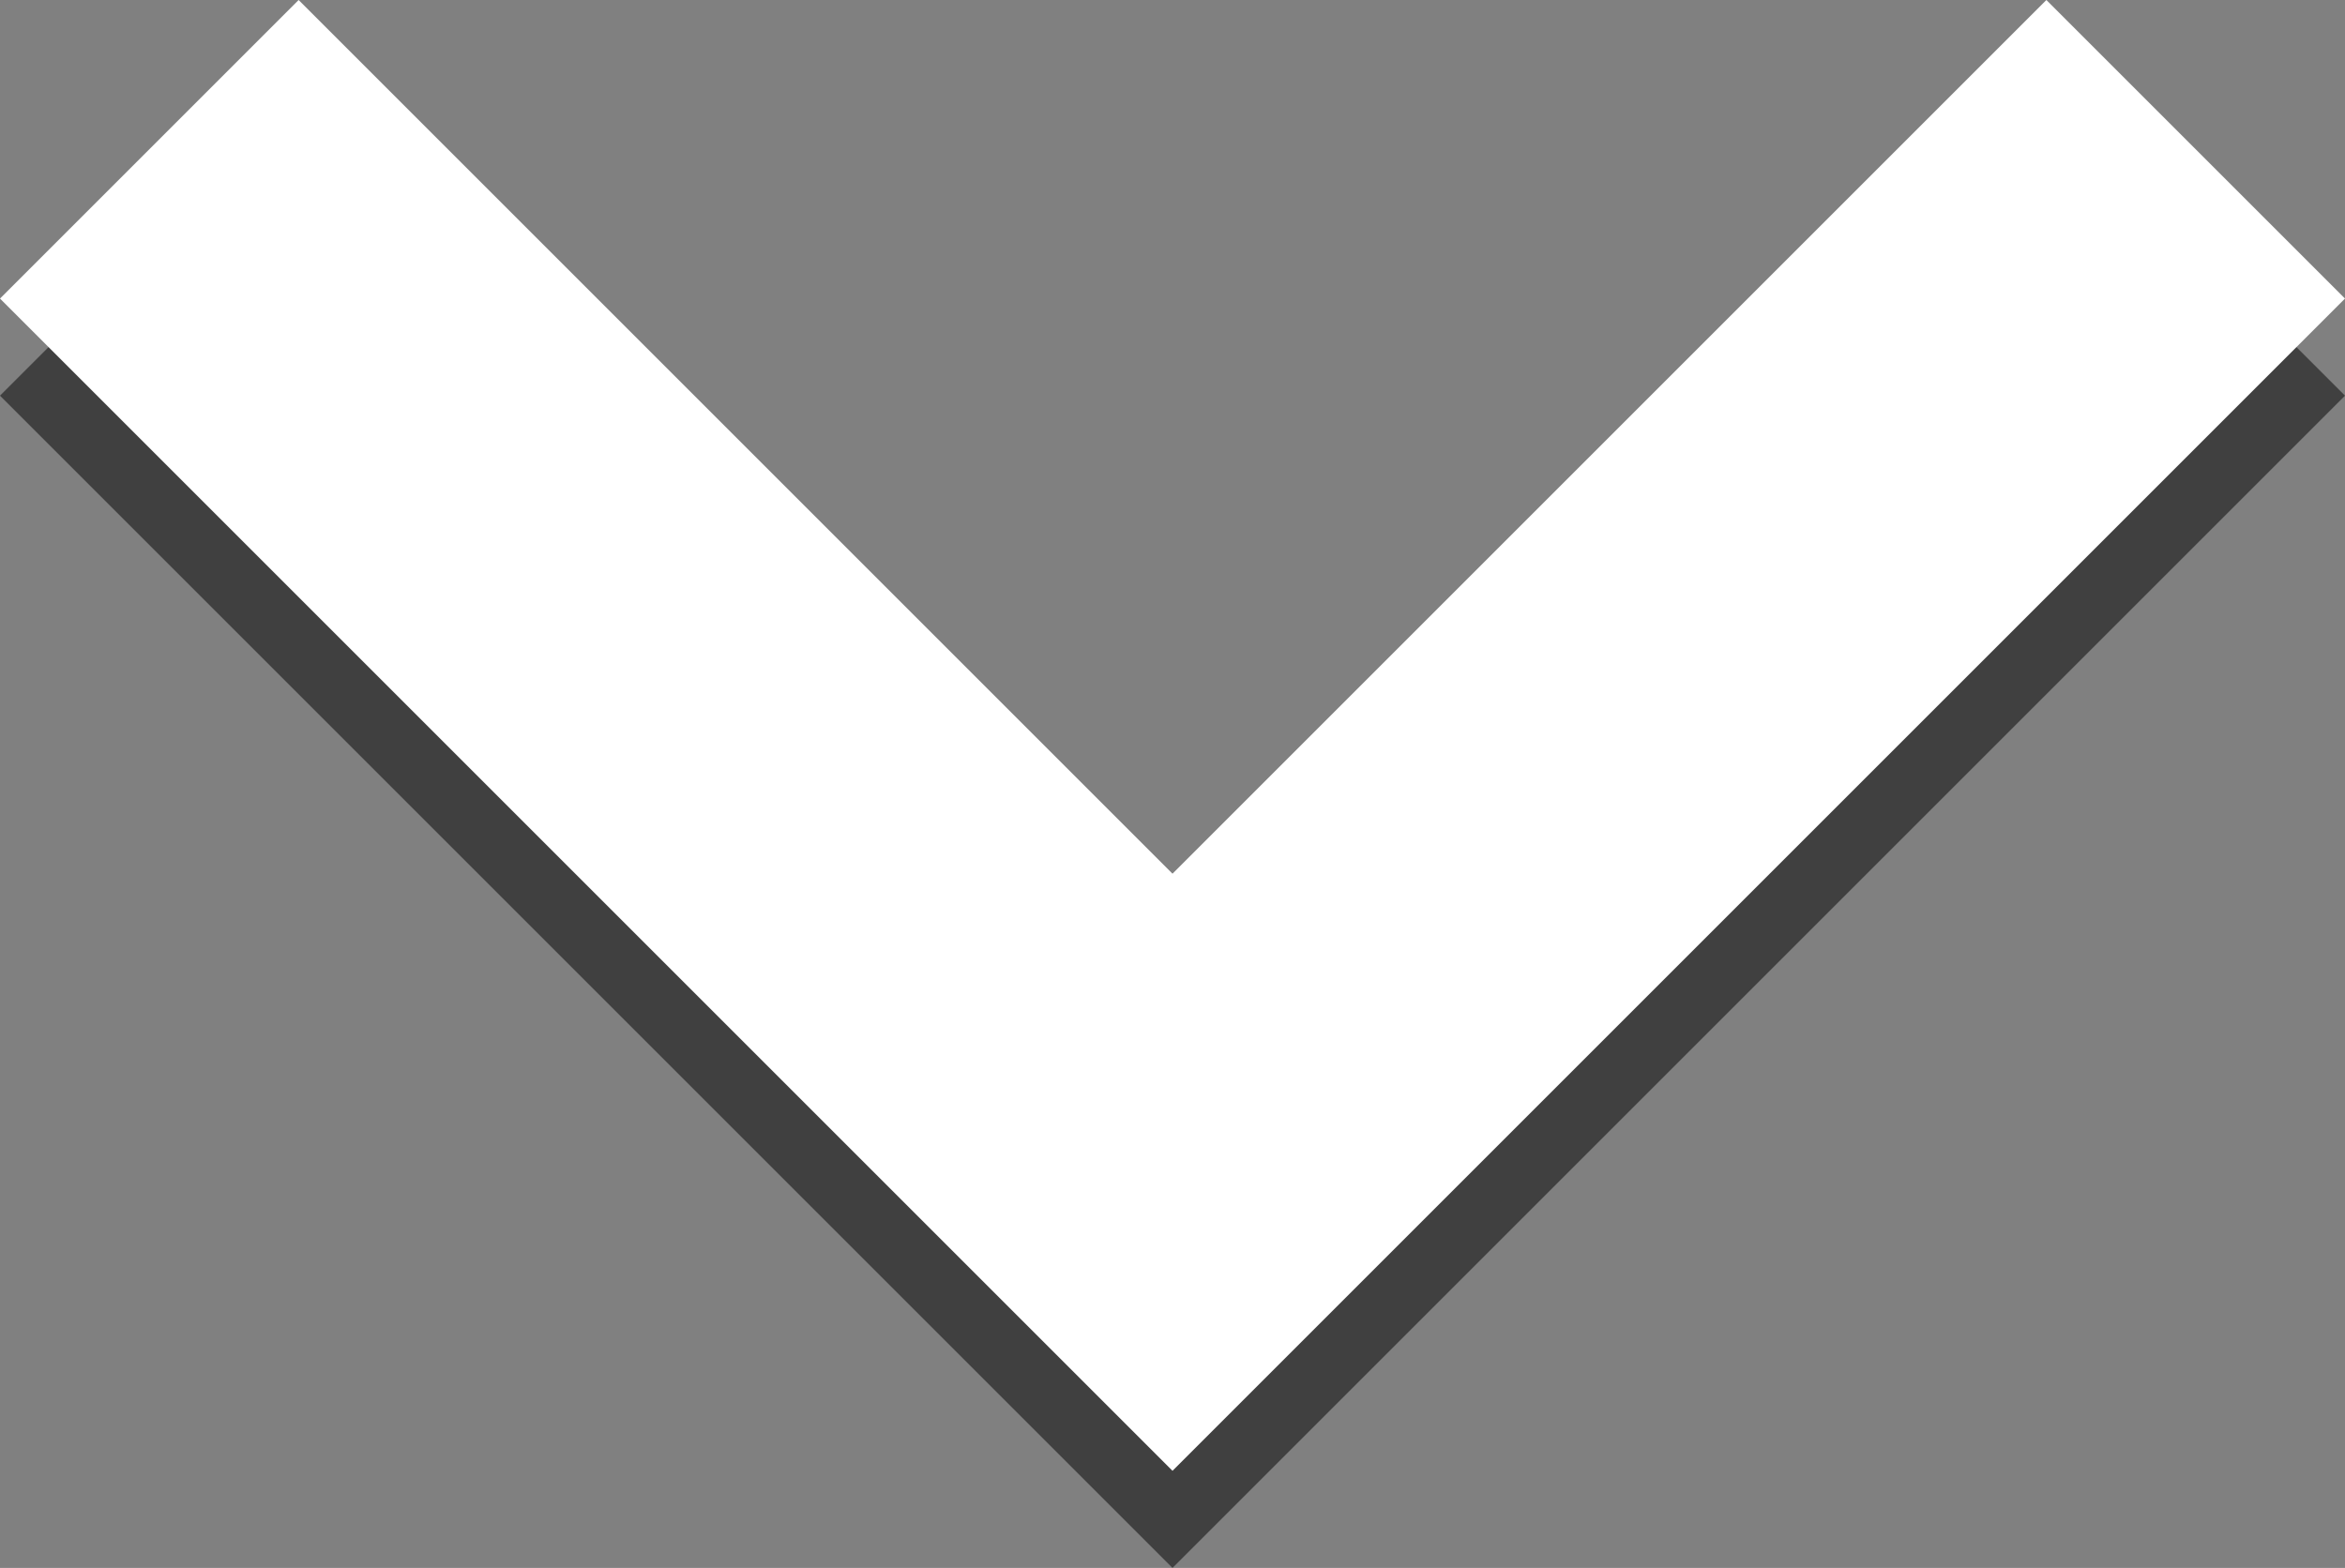
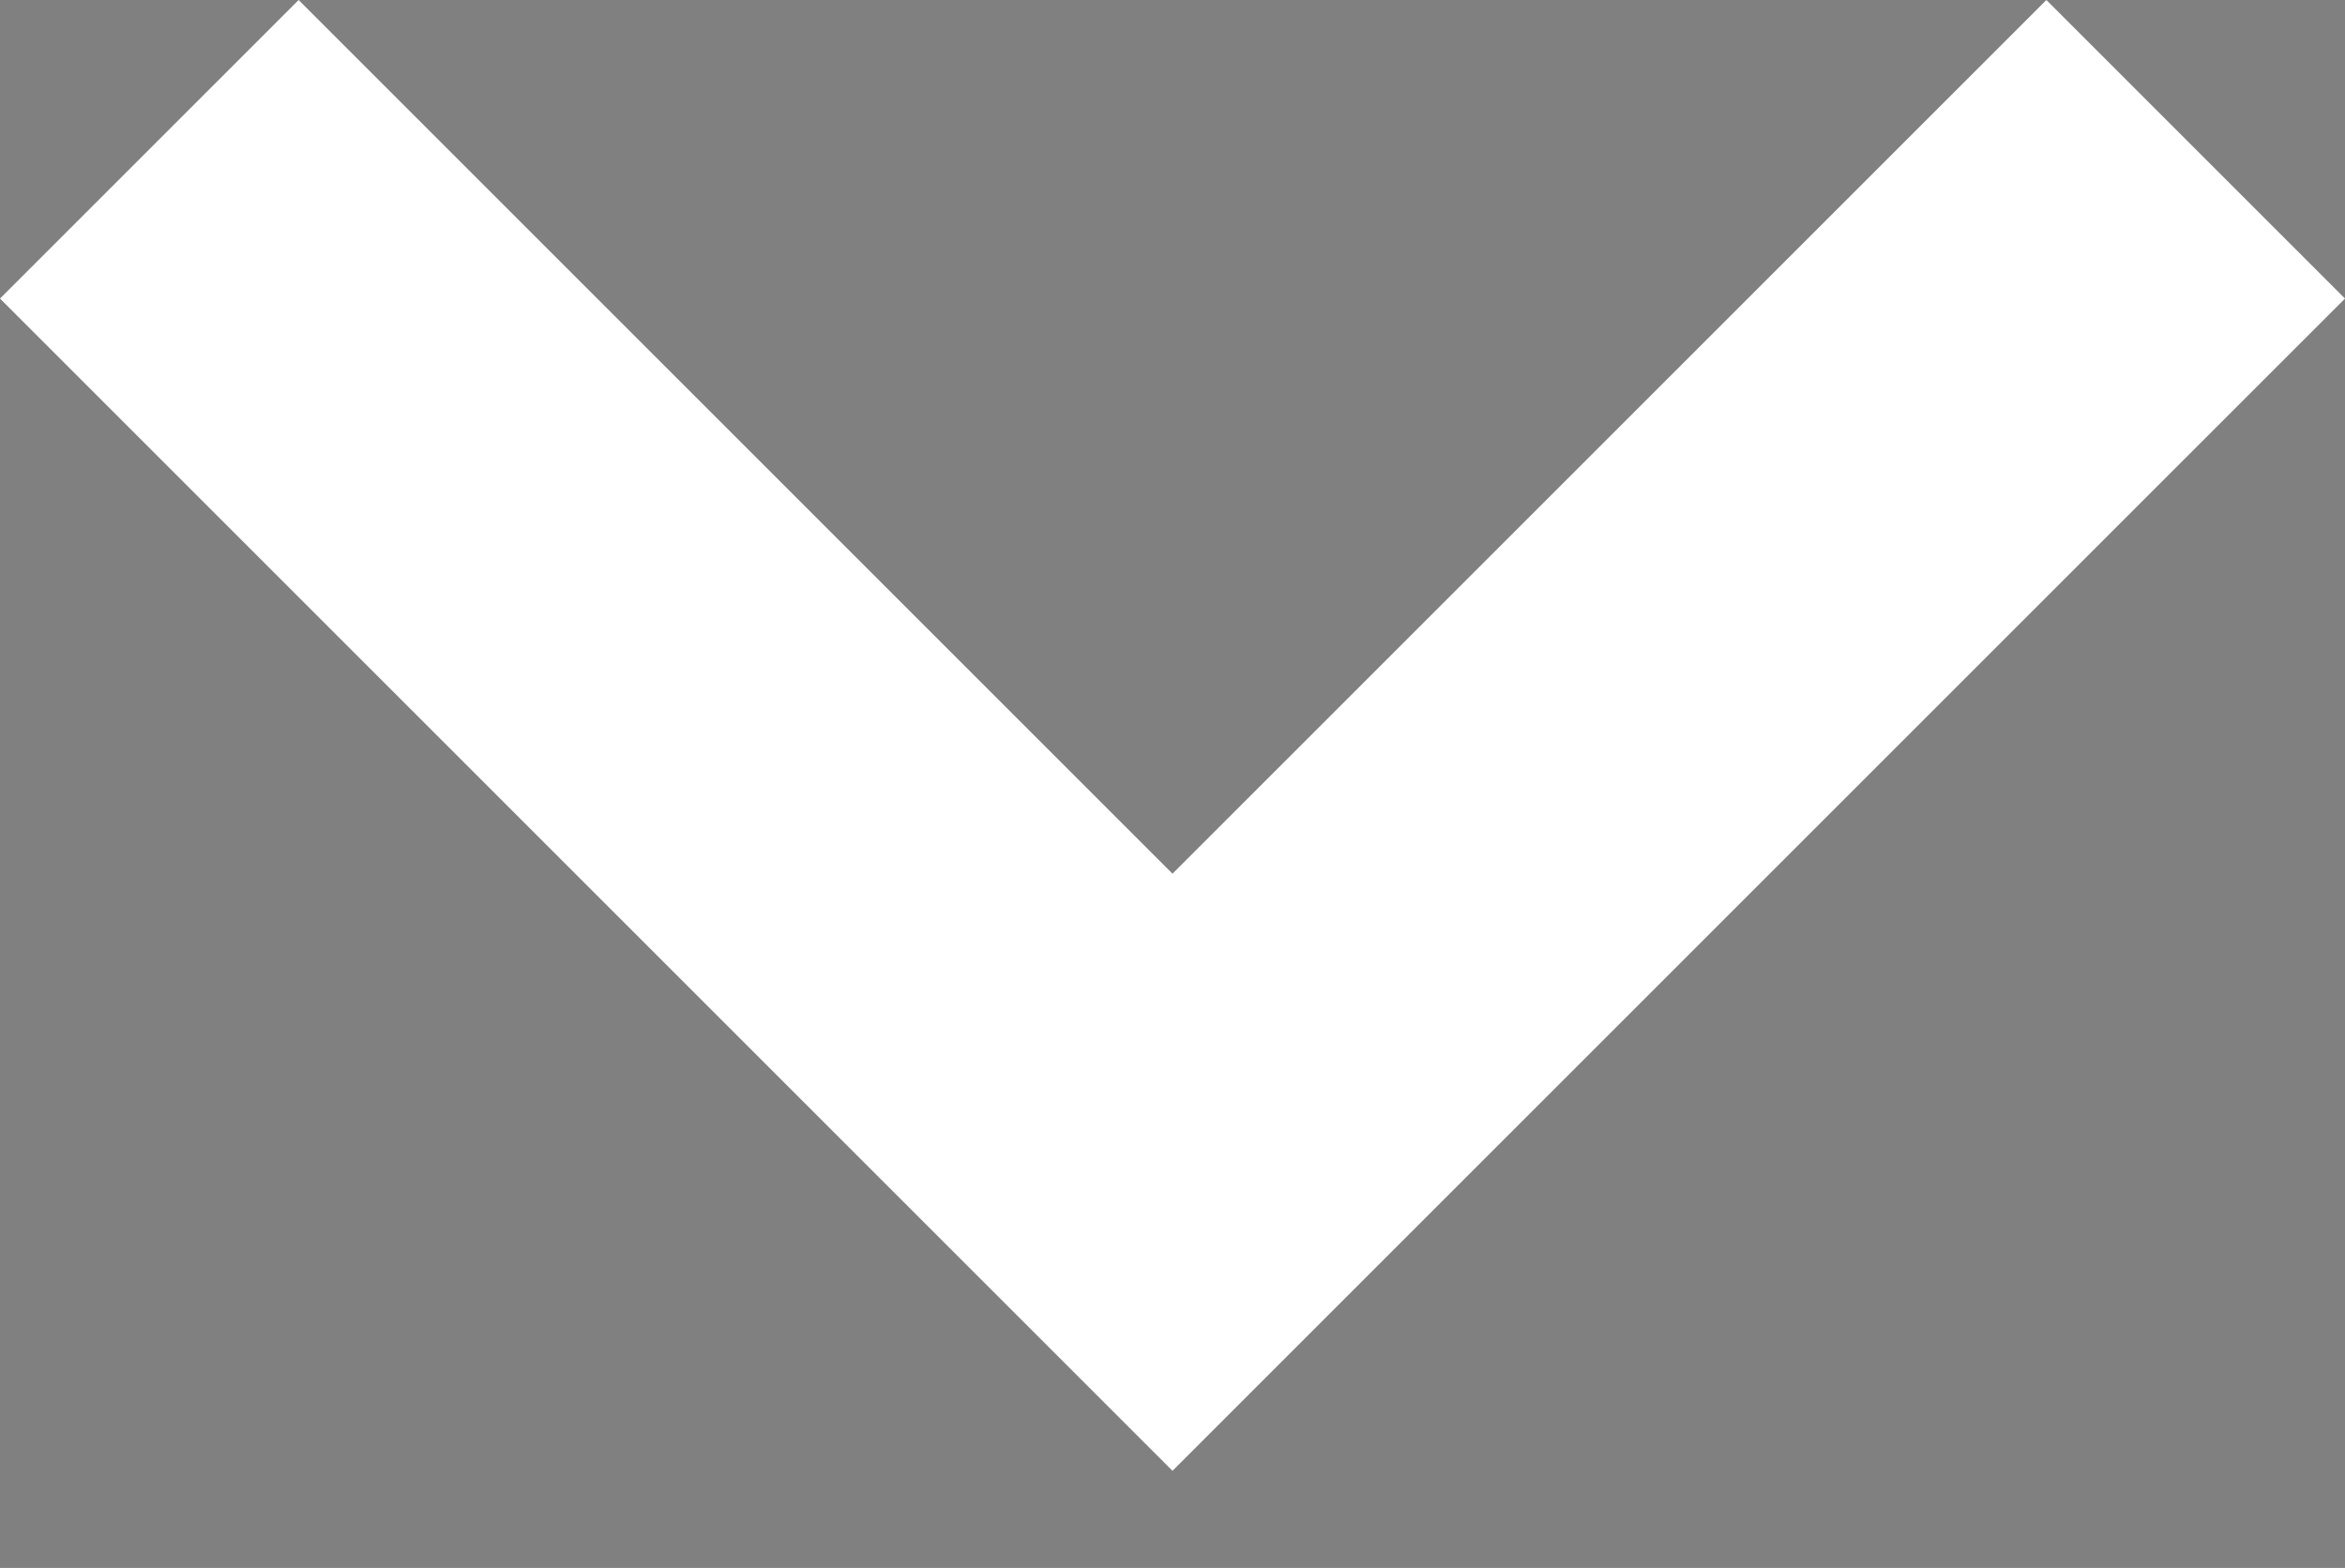
<svg xmlns="http://www.w3.org/2000/svg" version="1.1" id="Calque_1" x="0px" y="0px" width="24.14px" height="16.144px" viewBox="0 0 24.14 16.144" enable-background="new 0 0 24.14 16.144" xml:space="preserve">
  <rect x="0" y="0" width="24.14" height="16.144" fill="#808080" stroke="none" />
-   <polygon opacity="0.5" points="12.07,9.997 3.074,1.001 0,4.074 8.996,13.07 12.07,16.144 15.144,13.07 24.14,4.074 21.066,1.001   " />
  <polygon fill="#FFFFFF" points="12.07,8.996 3.074,0 0,3.074 8.996,12.07 12.07,15.144 15.144,12.07 24.14,3.074 21.066,0 " />
</svg>